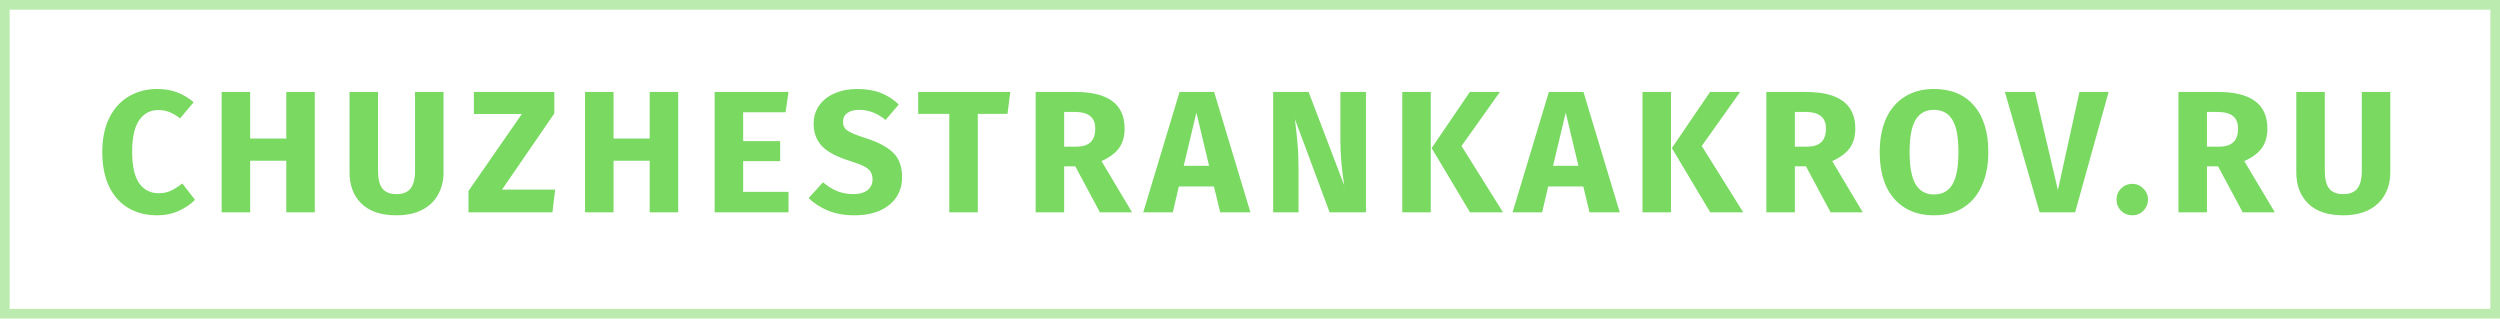
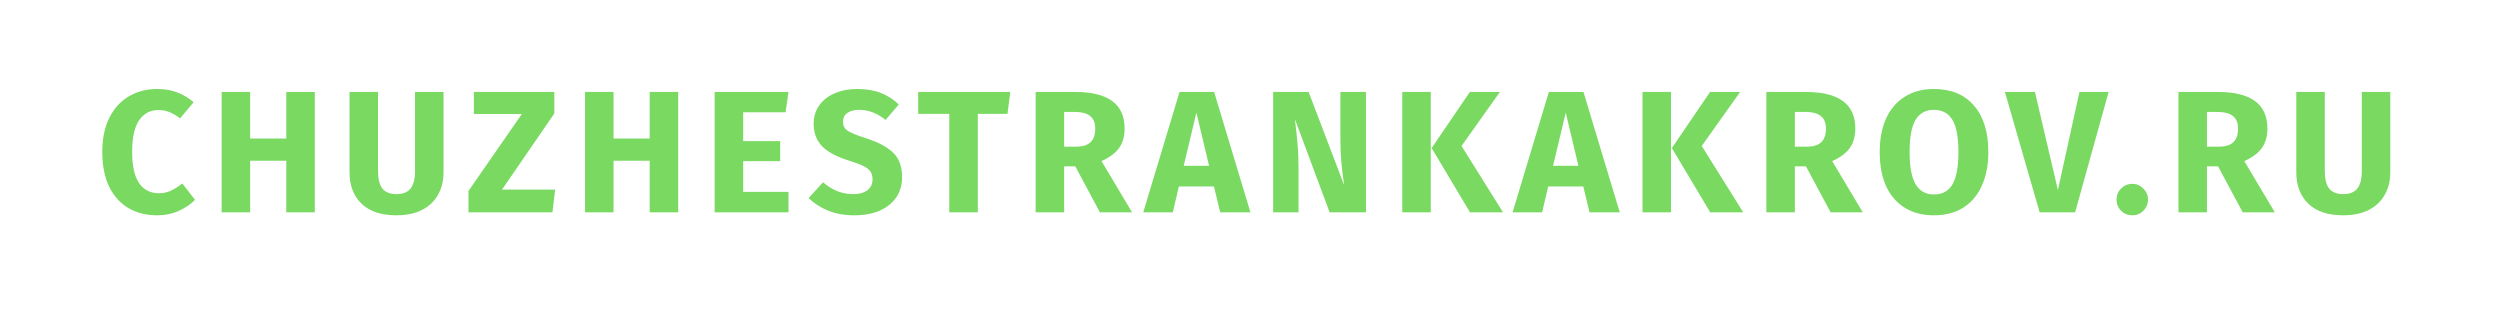
<svg xmlns="http://www.w3.org/2000/svg" width="259" height="33" viewBox="0 0 259 33" fill="none">
-   <rect opacity="0.5" x="0.5" y="0.5" width="258" height="32" stroke="#79D961" />
-   <path d="M16.264 9.22C17.044 9.22 17.734 9.334 18.334 9.562C18.946 9.79 19.522 10.132 20.062 10.588L18.658 12.262C18.286 11.974 17.92 11.758 17.56 11.614C17.2 11.47 16.816 11.398 16.408 11.398C15.568 11.398 14.902 11.752 14.41 12.46C13.93 13.168 13.69 14.26 13.69 15.736C13.69 17.188 13.93 18.268 14.41 18.976C14.902 19.672 15.58 20.02 16.444 20.02C16.9 20.02 17.314 19.936 17.686 19.768C18.058 19.588 18.46 19.336 18.892 19.012L20.206 20.704C19.738 21.172 19.168 21.556 18.496 21.856C17.836 22.156 17.104 22.306 16.3 22.306C15.148 22.306 14.146 22.054 13.294 21.55C12.442 21.046 11.776 20.302 11.296 19.318C10.828 18.322 10.594 17.128 10.594 15.736C10.594 14.38 10.834 13.21 11.314 12.226C11.806 11.242 12.478 10.498 13.33 9.994C14.194 9.478 15.172 9.22 16.264 9.22ZM29.66 22V16.654H25.916V22H22.963V9.526H25.916V14.35H29.66V9.526H32.611V22H29.66ZM45.95 17.86C45.95 18.712 45.764 19.474 45.392 20.146C45.032 20.818 44.486 21.346 43.754 21.73C43.022 22.114 42.128 22.306 41.072 22.306C39.488 22.306 38.282 21.904 37.454 21.1C36.626 20.296 36.212 19.216 36.212 17.86V9.526H39.164V17.734C39.164 18.538 39.314 19.138 39.614 19.534C39.926 19.918 40.412 20.11 41.072 20.11C41.744 20.11 42.23 19.918 42.53 19.534C42.842 19.138 42.998 18.538 42.998 17.734V9.526H45.95V17.86ZM57.427 9.526V11.758L52.009 19.642H57.517L57.229 22H48.535V19.786L54.061 11.812H49.093V9.526H57.427ZM67.308 22V16.654H63.564V22H60.612V9.526H63.564V14.35H67.308V9.526H70.26V22H67.308ZM81.69 9.526L81.384 11.632H76.992V14.62H80.826V16.69H76.992V19.876H81.69V22H74.04V9.526H81.69ZM88.793 9.22C89.729 9.22 90.539 9.352 91.223 9.616C91.919 9.88 92.549 10.282 93.113 10.822L91.745 12.424C90.893 11.728 89.981 11.38 89.009 11.38C88.493 11.38 88.085 11.488 87.785 11.704C87.485 11.908 87.335 12.208 87.335 12.604C87.335 12.88 87.401 13.108 87.533 13.288C87.665 13.456 87.899 13.618 88.235 13.774C88.571 13.93 89.075 14.116 89.747 14.332C91.019 14.74 91.955 15.244 92.555 15.844C93.155 16.432 93.455 17.272 93.455 18.364C93.455 19.144 93.257 19.834 92.861 20.434C92.465 21.022 91.895 21.484 91.151 21.82C90.407 22.144 89.525 22.306 88.505 22.306C87.485 22.306 86.579 22.144 85.787 21.82C85.007 21.496 84.335 21.064 83.771 20.524L85.265 18.886C85.745 19.294 86.237 19.6 86.741 19.804C87.257 20.008 87.815 20.11 88.415 20.11C89.027 20.11 89.507 19.978 89.855 19.714C90.215 19.438 90.395 19.06 90.395 18.58C90.395 18.268 90.329 18.01 90.197 17.806C90.065 17.59 89.837 17.398 89.513 17.23C89.189 17.062 88.721 16.882 88.109 16.69C86.729 16.27 85.745 15.754 85.157 15.142C84.581 14.53 84.293 13.756 84.293 12.82C84.293 12.1 84.485 11.47 84.869 10.93C85.253 10.378 85.787 9.958 86.471 9.67C87.155 9.37 87.929 9.22 88.793 9.22ZM104.665 9.526L104.377 11.794H101.299V22H98.347V11.794H95.125V9.526H104.665ZM111.398 17.23H110.246V22H107.294V9.526H111.38C113.084 9.526 114.362 9.838 115.214 10.462C116.078 11.086 116.51 12.04 116.51 13.324C116.51 14.128 116.318 14.8 115.934 15.34C115.55 15.868 114.944 16.318 114.116 16.69L117.284 22H113.954L111.398 17.23ZM110.246 15.196H111.488C112.148 15.196 112.64 15.046 112.964 14.746C113.3 14.446 113.468 13.972 113.468 13.324C113.468 12.724 113.288 12.286 112.928 12.01C112.58 11.734 112.04 11.596 111.308 11.596H110.246V15.196ZM126.413 22L125.765 19.318H122.129L121.499 22H118.439L122.201 9.526H125.783L129.545 22H126.413ZM122.633 17.176H125.261L123.947 11.668L122.633 17.176ZM141.512 22H137.75L134.15 12.334C134.27 13.282 134.36 14.122 134.42 14.854C134.492 15.574 134.528 16.432 134.528 17.428V22H131.9V9.526H135.572L139.262 19.21C138.998 17.566 138.866 16.018 138.866 14.566V9.526H141.512V22ZM148.228 9.526V22H145.276V9.526H148.228ZM155.392 9.526L151.414 15.124L155.716 22H152.296L148.318 15.34L152.278 9.526H155.392ZM164.676 22L164.028 19.318H160.392L159.762 22H156.702L160.464 9.526H164.046L167.808 22H164.676ZM160.896 17.176H163.524L162.21 11.668L160.896 17.176ZM173.115 9.526V22H170.163V9.526H173.115ZM180.279 9.526L176.301 15.124L180.603 22H177.183L173.205 15.34L177.165 9.526H180.279ZM187.098 17.23H185.946V22H182.994V9.526H187.08C188.784 9.526 190.062 9.838 190.914 10.462C191.778 11.086 192.21 12.04 192.21 13.324C192.21 14.128 192.018 14.8 191.634 15.34C191.25 15.868 190.644 16.318 189.816 16.69L192.984 22H189.654L187.098 17.23ZM185.946 15.196H187.188C187.848 15.196 188.34 15.046 188.664 14.746C189 14.446 189.168 13.972 189.168 13.324C189.168 12.724 188.988 12.286 188.628 12.01C188.28 11.734 187.74 11.596 187.008 11.596H185.946V15.196ZM200.355 9.22C202.131 9.22 203.511 9.79 204.495 10.93C205.491 12.07 205.989 13.678 205.989 15.754C205.989 17.11 205.761 18.28 205.305 19.264C204.861 20.248 204.213 21.004 203.361 21.532C202.521 22.048 201.519 22.306 200.355 22.306C199.191 22.306 198.189 22.048 197.349 21.532C196.509 21.016 195.861 20.272 195.405 19.3C194.961 18.316 194.739 17.134 194.739 15.754C194.739 14.41 194.961 13.246 195.405 12.262C195.861 11.278 196.509 10.528 197.349 10.012C198.189 9.484 199.191 9.22 200.355 9.22ZM200.355 11.38C199.503 11.38 198.867 11.728 198.447 12.424C198.039 13.108 197.835 14.218 197.835 15.754C197.835 17.29 198.045 18.406 198.465 19.102C198.885 19.798 199.515 20.146 200.355 20.146C201.219 20.146 201.855 19.804 202.263 19.12C202.683 18.424 202.893 17.302 202.893 15.754C202.893 14.206 202.683 13.09 202.263 12.406C201.843 11.722 201.207 11.38 200.355 11.38ZM218.454 9.526L214.98 22H211.308L207.708 9.526H210.822L213.198 19.696L215.43 9.526H218.454ZM220.911 19.048C221.355 19.048 221.733 19.21 222.045 19.534C222.369 19.846 222.531 20.224 222.531 20.668C222.531 21.124 222.369 21.514 222.045 21.838C221.733 22.15 221.355 22.306 220.911 22.306C220.455 22.306 220.065 22.15 219.741 21.838C219.429 21.514 219.273 21.124 219.273 20.668C219.273 20.224 219.429 19.846 219.741 19.534C220.065 19.21 220.455 19.048 220.911 19.048ZM229.79 17.23H228.638V22H225.686V9.526H229.772C231.476 9.526 232.754 9.838 233.606 10.462C234.47 11.086 234.902 12.04 234.902 13.324C234.902 14.128 234.71 14.8 234.326 15.34C233.942 15.868 233.336 16.318 232.508 16.69L235.676 22H232.346L229.79 17.23ZM228.638 15.196H229.88C230.54 15.196 231.032 15.046 231.356 14.746C231.692 14.446 231.86 13.972 231.86 13.324C231.86 12.724 231.68 12.286 231.32 12.01C230.972 11.734 230.432 11.596 229.7 11.596H228.638V15.196ZM247.635 17.86C247.635 18.712 247.449 19.474 247.077 20.146C246.717 20.818 246.171 21.346 245.439 21.73C244.707 22.114 243.813 22.306 242.757 22.306C241.173 22.306 239.967 21.904 239.139 21.1C238.311 20.296 237.897 19.216 237.897 17.86V9.526H240.849V17.734C240.849 18.538 240.999 19.138 241.299 19.534C241.611 19.918 242.097 20.11 242.757 20.11C243.429 20.11 243.915 19.918 244.215 19.534C244.527 19.138 244.683 18.538 244.683 17.734V9.526H247.635V17.86Z" fill="#79D961" />
+   <path d="M16.264 9.22C17.044 9.22 17.734 9.334 18.334 9.562C18.946 9.79 19.522 10.132 20.062 10.588L18.658 12.262C18.286 11.974 17.92 11.758 17.56 11.614C17.2 11.47 16.816 11.398 16.408 11.398C15.568 11.398 14.902 11.752 14.41 12.46C13.93 13.168 13.69 14.26 13.69 15.736C13.69 17.188 13.93 18.268 14.41 18.976C14.902 19.672 15.58 20.02 16.444 20.02C16.9 20.02 17.314 19.936 17.686 19.768C18.058 19.588 18.46 19.336 18.892 19.012L20.206 20.704C19.738 21.172 19.168 21.556 18.496 21.856C17.836 22.156 17.104 22.306 16.3 22.306C15.148 22.306 14.146 22.054 13.294 21.55C12.442 21.046 11.776 20.302 11.296 19.318C10.828 18.322 10.594 17.128 10.594 15.736C10.594 14.38 10.834 13.21 11.314 12.226C11.806 11.242 12.478 10.498 13.33 9.994C14.194 9.478 15.172 9.22 16.264 9.22ZM29.66 22V16.654H25.916V22H22.963V9.526H25.916V14.35H29.66V9.526H32.611V22H29.66ZM45.95 17.86C45.95 18.712 45.764 19.474 45.392 20.146C45.032 20.818 44.486 21.346 43.754 21.73C43.022 22.114 42.128 22.306 41.072 22.306C39.488 22.306 38.282 21.904 37.454 21.1C36.626 20.296 36.212 19.216 36.212 17.86V9.526H39.164V17.734C39.164 18.538 39.314 19.138 39.614 19.534C39.926 19.918 40.412 20.11 41.072 20.11C41.744 20.11 42.23 19.918 42.53 19.534C42.842 19.138 42.998 18.538 42.998 17.734V9.526H45.95V17.86ZM57.427 9.526V11.758L52.009 19.642H57.517L57.229 22H48.535V19.786L54.061 11.812H49.093V9.526H57.427ZM67.308 22V16.654H63.564V22H60.612V9.526H63.564V14.35H67.308V9.526H70.26V22H67.308ZM81.69 9.526L81.384 11.632H76.992V14.62H80.826V16.69H76.992V19.876H81.69V22H74.04V9.526H81.69ZM88.793 9.22C89.729 9.22 90.539 9.352 91.223 9.616C91.919 9.88 92.549 10.282 93.113 10.822L91.745 12.424C90.893 11.728 89.981 11.38 89.009 11.38C88.493 11.38 88.085 11.488 87.785 11.704C87.485 11.908 87.335 12.208 87.335 12.604C87.335 12.88 87.401 13.108 87.533 13.288C87.665 13.456 87.899 13.618 88.235 13.774C88.571 13.93 89.075 14.116 89.747 14.332C91.019 14.74 91.955 15.244 92.555 15.844C93.155 16.432 93.455 17.272 93.455 18.364C93.455 19.144 93.257 19.834 92.861 20.434C92.465 21.022 91.895 21.484 91.151 21.82C90.407 22.144 89.525 22.306 88.505 22.306C87.485 22.306 86.579 22.144 85.787 21.82C85.007 21.496 84.335 21.064 83.771 20.524L85.265 18.886C85.745 19.294 86.237 19.6 86.741 19.804C87.257 20.008 87.815 20.11 88.415 20.11C89.027 20.11 89.507 19.978 89.855 19.714C90.215 19.438 90.395 19.06 90.395 18.58C90.395 18.268 90.329 18.01 90.197 17.806C90.065 17.59 89.837 17.398 89.513 17.23C89.189 17.062 88.721 16.882 88.109 16.69C86.729 16.27 85.745 15.754 85.157 15.142C84.581 14.53 84.293 13.756 84.293 12.82C84.293 12.1 84.485 11.47 84.869 10.93C85.253 10.378 85.787 9.958 86.471 9.67C87.155 9.37 87.929 9.22 88.793 9.22ZM104.665 9.526L104.377 11.794H101.299V22H98.347V11.794H95.125V9.526H104.665ZM111.398 17.23H110.246V22H107.294V9.526H111.38C113.084 9.526 114.362 9.838 115.214 10.462C116.078 11.086 116.51 12.04 116.51 13.324C116.51 14.128 116.318 14.8 115.934 15.34C115.55 15.868 114.944 16.318 114.116 16.69L117.284 22H113.954L111.398 17.23ZM110.246 15.196H111.488C112.148 15.196 112.64 15.046 112.964 14.746C113.3 14.446 113.468 13.972 113.468 13.324C113.468 12.724 113.288 12.286 112.928 12.01C112.58 11.734 112.04 11.596 111.308 11.596H110.246V15.196ZM126.413 22L125.765 19.318H122.129L121.499 22H118.439L122.201 9.526H125.783L129.545 22H126.413ZM122.633 17.176H125.261L123.947 11.668L122.633 17.176ZM141.512 22H137.75L134.15 12.334C134.27 13.282 134.36 14.122 134.42 14.854C134.492 15.574 134.528 16.432 134.528 17.428V22H131.9V9.526H135.572L139.262 19.21C138.998 17.566 138.866 16.018 138.866 14.566V9.526H141.512V22ZM148.228 9.526V22H145.276V9.526H148.228ZM155.392 9.526L151.414 15.124L155.716 22H152.296L148.318 15.34L152.278 9.526H155.392ZM164.676 22L164.028 19.318H160.392L159.762 22H156.702L160.464 9.526H164.046L167.808 22H164.676ZM160.896 17.176H163.524L162.21 11.668L160.896 17.176ZM173.115 9.526V22H170.163V9.526H173.115ZM180.279 9.526L176.301 15.124L180.603 22H177.183L173.205 15.34L177.165 9.526H180.279M187.098 17.23H185.946V22H182.994V9.526H187.08C188.784 9.526 190.062 9.838 190.914 10.462C191.778 11.086 192.21 12.04 192.21 13.324C192.21 14.128 192.018 14.8 191.634 15.34C191.25 15.868 190.644 16.318 189.816 16.69L192.984 22H189.654L187.098 17.23ZM185.946 15.196H187.188C187.848 15.196 188.34 15.046 188.664 14.746C189 14.446 189.168 13.972 189.168 13.324C189.168 12.724 188.988 12.286 188.628 12.01C188.28 11.734 187.74 11.596 187.008 11.596H185.946V15.196ZM200.355 9.22C202.131 9.22 203.511 9.79 204.495 10.93C205.491 12.07 205.989 13.678 205.989 15.754C205.989 17.11 205.761 18.28 205.305 19.264C204.861 20.248 204.213 21.004 203.361 21.532C202.521 22.048 201.519 22.306 200.355 22.306C199.191 22.306 198.189 22.048 197.349 21.532C196.509 21.016 195.861 20.272 195.405 19.3C194.961 18.316 194.739 17.134 194.739 15.754C194.739 14.41 194.961 13.246 195.405 12.262C195.861 11.278 196.509 10.528 197.349 10.012C198.189 9.484 199.191 9.22 200.355 9.22ZM200.355 11.38C199.503 11.38 198.867 11.728 198.447 12.424C198.039 13.108 197.835 14.218 197.835 15.754C197.835 17.29 198.045 18.406 198.465 19.102C198.885 19.798 199.515 20.146 200.355 20.146C201.219 20.146 201.855 19.804 202.263 19.12C202.683 18.424 202.893 17.302 202.893 15.754C202.893 14.206 202.683 13.09 202.263 12.406C201.843 11.722 201.207 11.38 200.355 11.38ZM218.454 9.526L214.98 22H211.308L207.708 9.526H210.822L213.198 19.696L215.43 9.526H218.454ZM220.911 19.048C221.355 19.048 221.733 19.21 222.045 19.534C222.369 19.846 222.531 20.224 222.531 20.668C222.531 21.124 222.369 21.514 222.045 21.838C221.733 22.15 221.355 22.306 220.911 22.306C220.455 22.306 220.065 22.15 219.741 21.838C219.429 21.514 219.273 21.124 219.273 20.668C219.273 20.224 219.429 19.846 219.741 19.534C220.065 19.21 220.455 19.048 220.911 19.048ZM229.79 17.23H228.638V22H225.686V9.526H229.772C231.476 9.526 232.754 9.838 233.606 10.462C234.47 11.086 234.902 12.04 234.902 13.324C234.902 14.128 234.71 14.8 234.326 15.34C233.942 15.868 233.336 16.318 232.508 16.69L235.676 22H232.346L229.79 17.23ZM228.638 15.196H229.88C230.54 15.196 231.032 15.046 231.356 14.746C231.692 14.446 231.86 13.972 231.86 13.324C231.86 12.724 231.68 12.286 231.32 12.01C230.972 11.734 230.432 11.596 229.7 11.596H228.638V15.196ZM247.635 17.86C247.635 18.712 247.449 19.474 247.077 20.146C246.717 20.818 246.171 21.346 245.439 21.73C244.707 22.114 243.813 22.306 242.757 22.306C241.173 22.306 239.967 21.904 239.139 21.1C238.311 20.296 237.897 19.216 237.897 17.86V9.526H240.849V17.734C240.849 18.538 240.999 19.138 241.299 19.534C241.611 19.918 242.097 20.11 242.757 20.11C243.429 20.11 243.915 19.918 244.215 19.534C244.527 19.138 244.683 18.538 244.683 17.734V9.526H247.635V17.86Z" fill="#79D961" />
</svg>